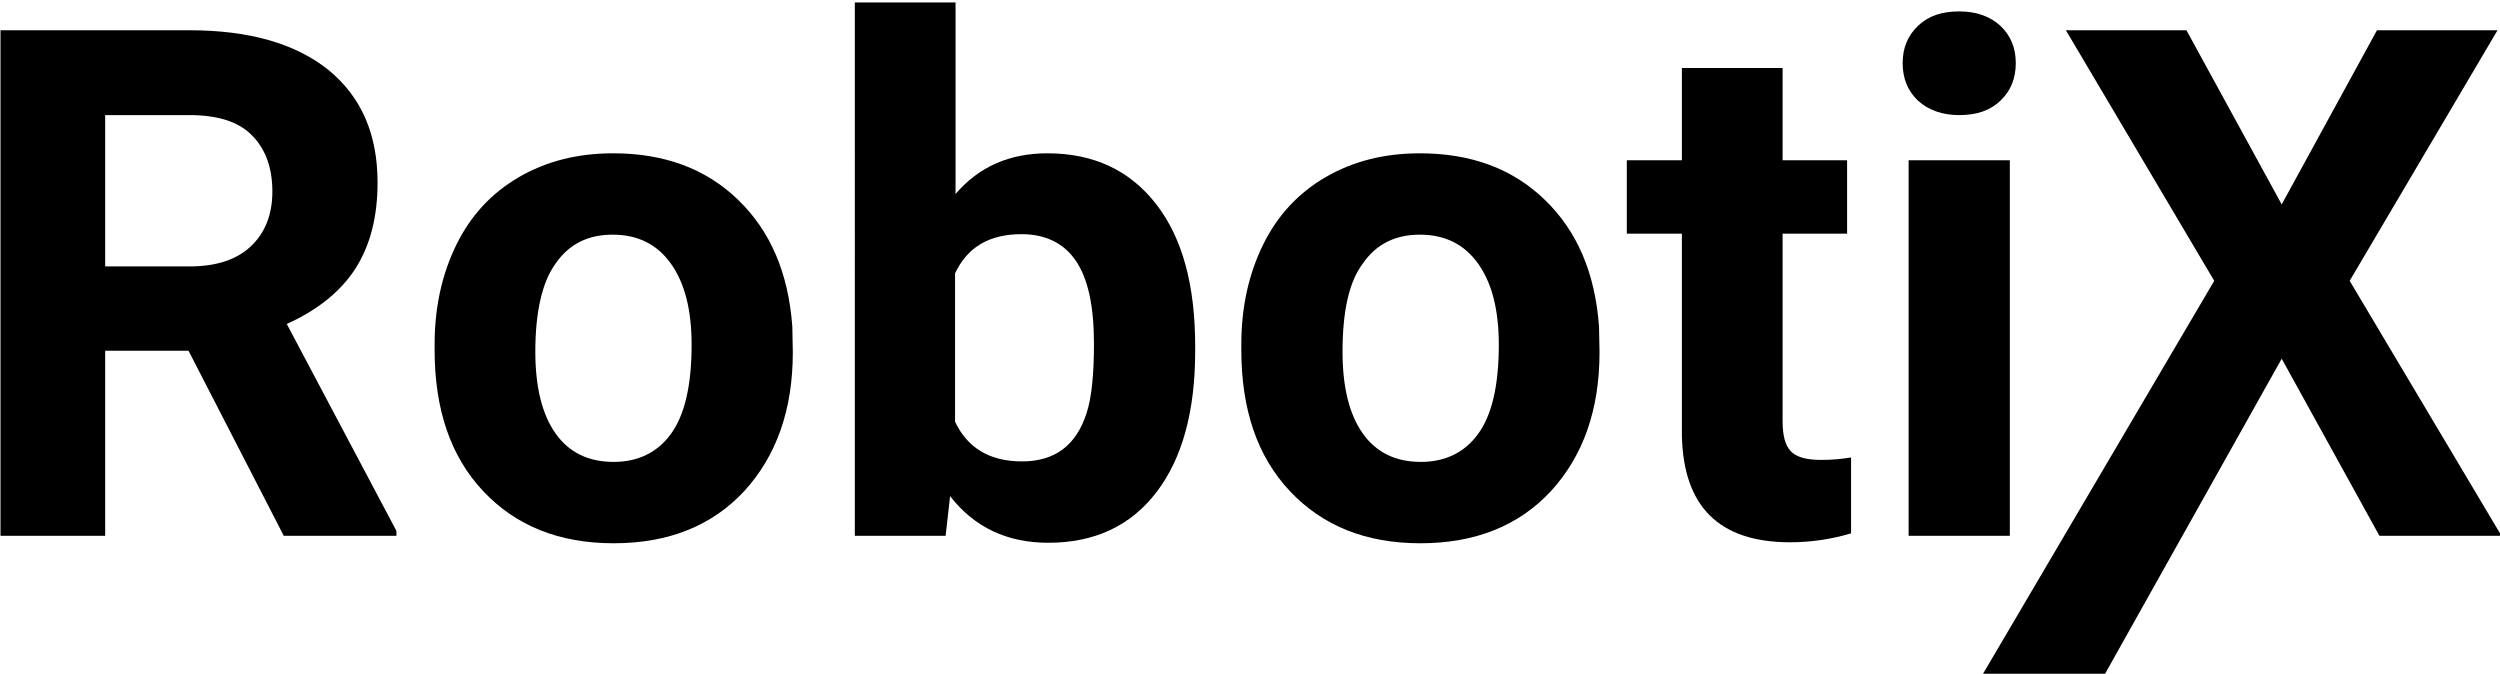
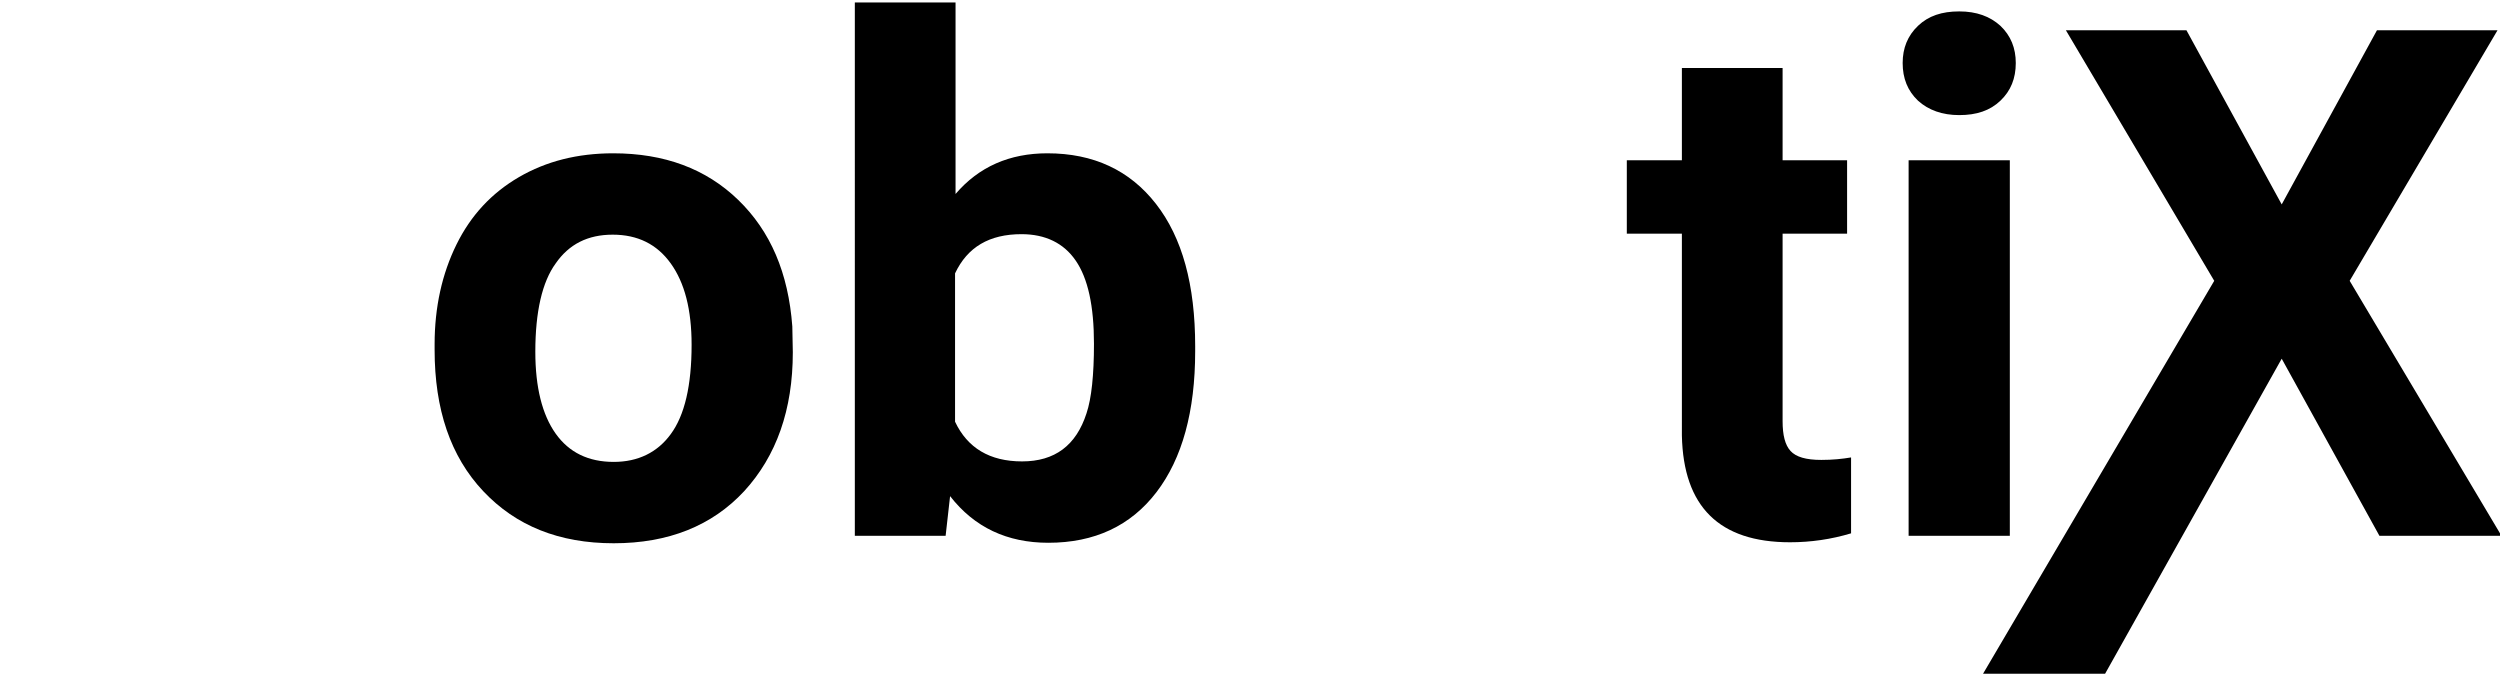
<svg xmlns="http://www.w3.org/2000/svg" baseProfile="tiny" id="Слой_1" x="0px" y="0px" viewBox="0 0 503.9 135.9" xml:space="preserve">
-   <path d="M38,70.7H21.2V108H0.1V6.1h38.1c12.1,0,21.4,2.7,28,8c6.6,5.4,9.9,12.9,9.9,22.7c0,7-1.5,12.7-4.5,17.4 c-3,4.6-7.6,8.3-13.8,11.1L79.9,107v1H57.2L38,70.7z M21.2,53.7h17c5.3,0,9.4-1.3,12.3-4c2.9-2.7,4.4-6.4,4.4-11.1 c0-4.8-1.4-8.6-4.1-11.3c-2.7-2.8-7-4.1-12.6-4.1h-17V53.7z" />
  <path d="M87.6,69.4c0-7.5,1.5-14.2,4.4-20.1c2.9-5.9,7.1-10.4,12.6-13.6c5.5-3.2,11.8-4.8,19-4.8c10.3,0,18.7,3.1,25.2,9.4 c6.5,6.3,10.1,14.7,10.9,25.5l0.1,5.2c0,11.6-3.3,20.9-9.8,28c-6.5,7-15.3,10.5-26.3,10.5c-11,0-19.7-3.5-26.3-10.5 s-9.8-16.5-9.8-28.5V69.4z M107.9,70.9c0,7.2,1.4,12.7,4.1,16.5c2.7,3.8,6.6,5.7,11.7,5.7c4.9,0,8.8-1.9,11.5-5.6 c2.8-3.8,4.2-9.8,4.2-18c0-7.1-1.4-12.5-4.2-16.4c-2.8-3.9-6.7-5.8-11.7-5.8c-5,0-8.8,1.9-11.5,5.8 C109.3,56.8,107.9,62.8,107.9,70.9z" />
  <path d="M240.9,70.8c0,12.1-2.6,21.6-7.8,28.4s-12.5,10.2-21.8,10.2c-8.3,0-14.9-3.1-19.8-9.4l-0.9,8h-18.3V0.5h20.3v38.6 c4.7-5.5,10.9-8.2,18.5-8.2c9.3,0,16.6,3.4,21.9,10.2s7.9,16.3,7.9,28.7V70.8z M220.5,69.3c0-7.6-1.2-13.2-3.7-16.8 c-2.4-3.5-6.1-5.3-10.9-5.3c-6.5,0-10.9,2.6-13.4,7.9v29.9c2.5,5.3,7,8,13.5,8c6.6,0,10.9-3.2,13-9.7 C220,80.3,220.5,75.6,220.5,69.3z" />
-   <path d="M250.2,69.4c0-7.5,1.5-14.2,4.4-20.1c2.9-5.9,7.1-10.4,12.6-13.6c5.5-3.2,11.8-4.8,19-4.8c10.3,0,18.7,3.1,25.2,9.4 c6.5,6.3,10.1,14.7,10.9,25.5l0.1,5.2c0,11.6-3.3,20.9-9.8,28c-6.5,7-15.3,10.5-26.3,10.5c-11,0-19.7-3.5-26.3-10.5 s-9.8-16.5-9.8-28.5V69.4z M270.6,70.9c0,7.2,1.4,12.7,4.1,16.5c2.7,3.8,6.6,5.7,11.7,5.7c4.9,0,8.8-1.9,11.5-5.6 c2.8-3.8,4.2-9.8,4.2-18c0-7.1-1.4-12.5-4.2-16.4c-2.8-3.9-6.7-5.8-11.7-5.8c-5,0-8.8,1.9-11.5,5.8 C271.9,56.8,270.6,62.8,270.6,70.9z" />
  <path d="M359.3,13.7v18.6h13v14.8h-13v37.8c0,2.8,0.5,4.8,1.6,6c1.1,1.2,3.1,1.8,6.2,1.8c2.3,0,4.2-0.2,6-0.5v15.3 c-4,1.2-8.1,1.8-12.3,1.8c-14.3,0-21.5-7.2-21.8-21.5V47.1h-11.1V32.3h11.1V13.7H359.3z" />
  <path d="M383.5,12.7c0-3,1-5.5,3.1-7.5s4.8-2.9,8.3-2.9c3.5,0,6.2,1,8.3,2.9c2.1,2,3.1,4.5,3.1,7.5c0,3.1-1,5.6-3.1,7.6 c-2.1,2-4.8,2.9-8.3,2.9c-3.4,0-6.2-1-8.3-2.9C384.5,18.3,383.5,15.8,383.5,12.7z M405.1,108h-20.4V32.3h20.4V108z" />
  <path d="M459.9,41.2l19.2-35.1h24.3l-29.8,50.5l30.6,51.4h-24.6l-19.7-35.7l-35.6,63.5h-24.6l46.6-79.2L416.4,6.1h24.3L459.9,41.2z" />
</svg>